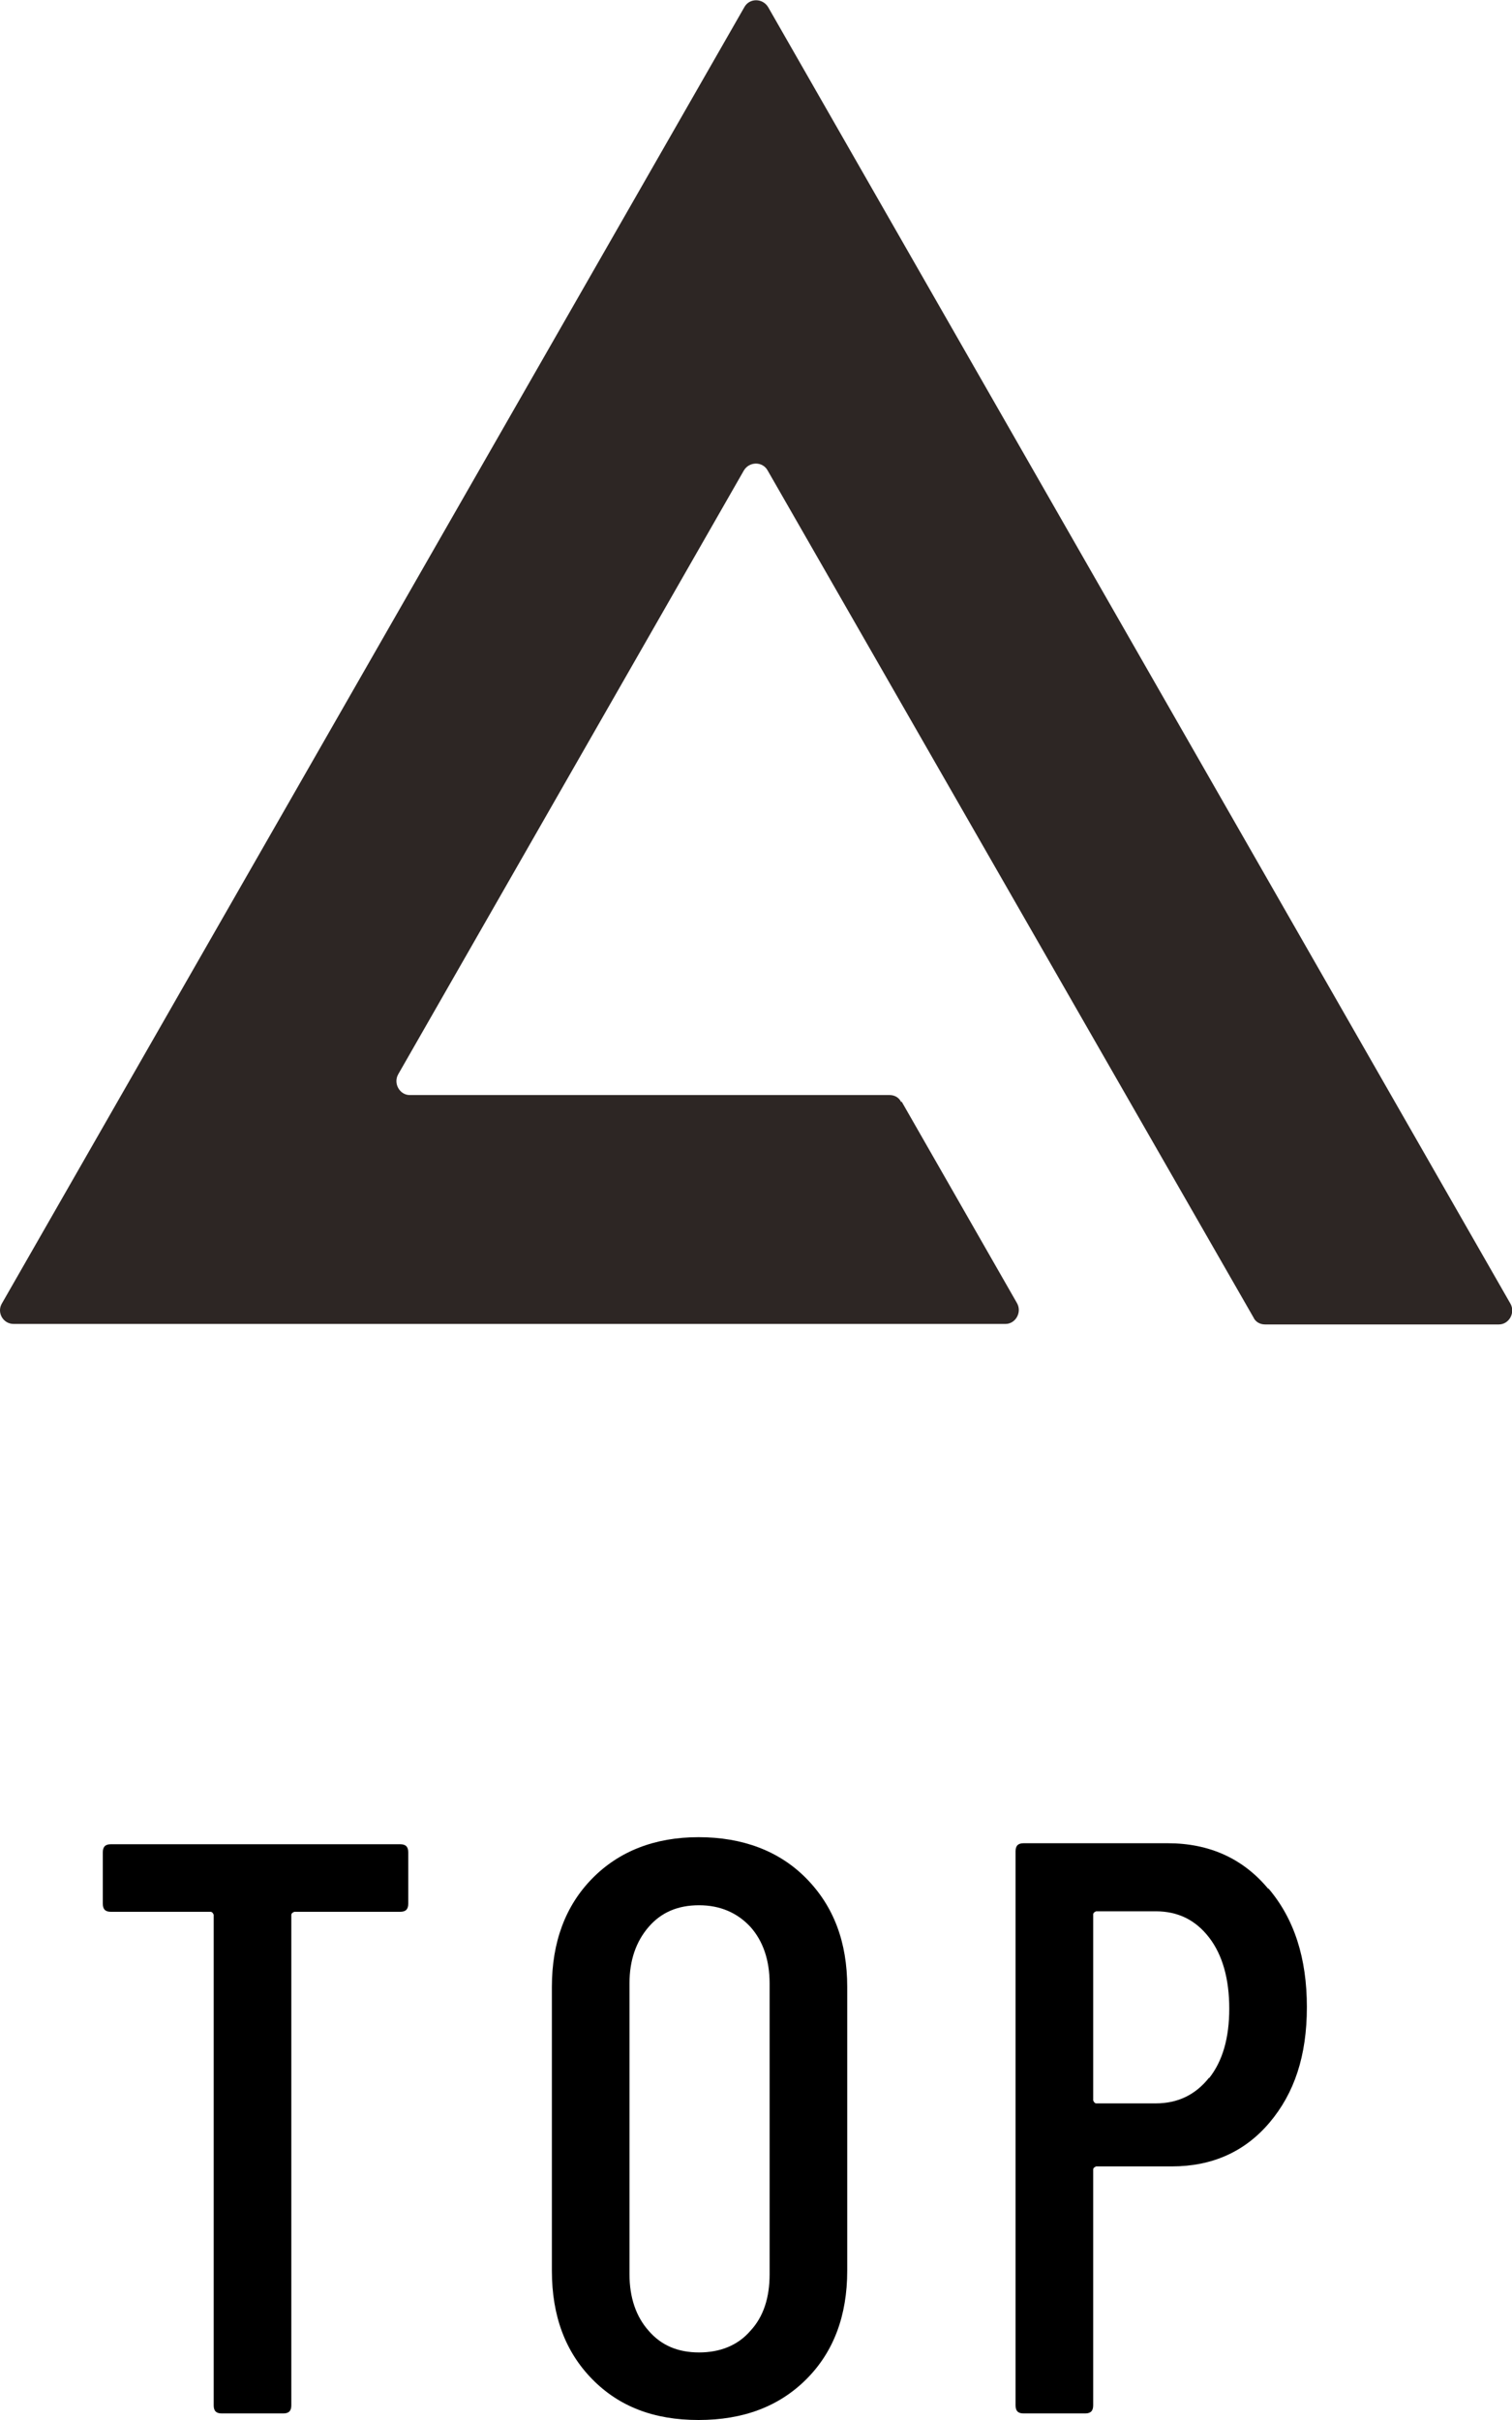
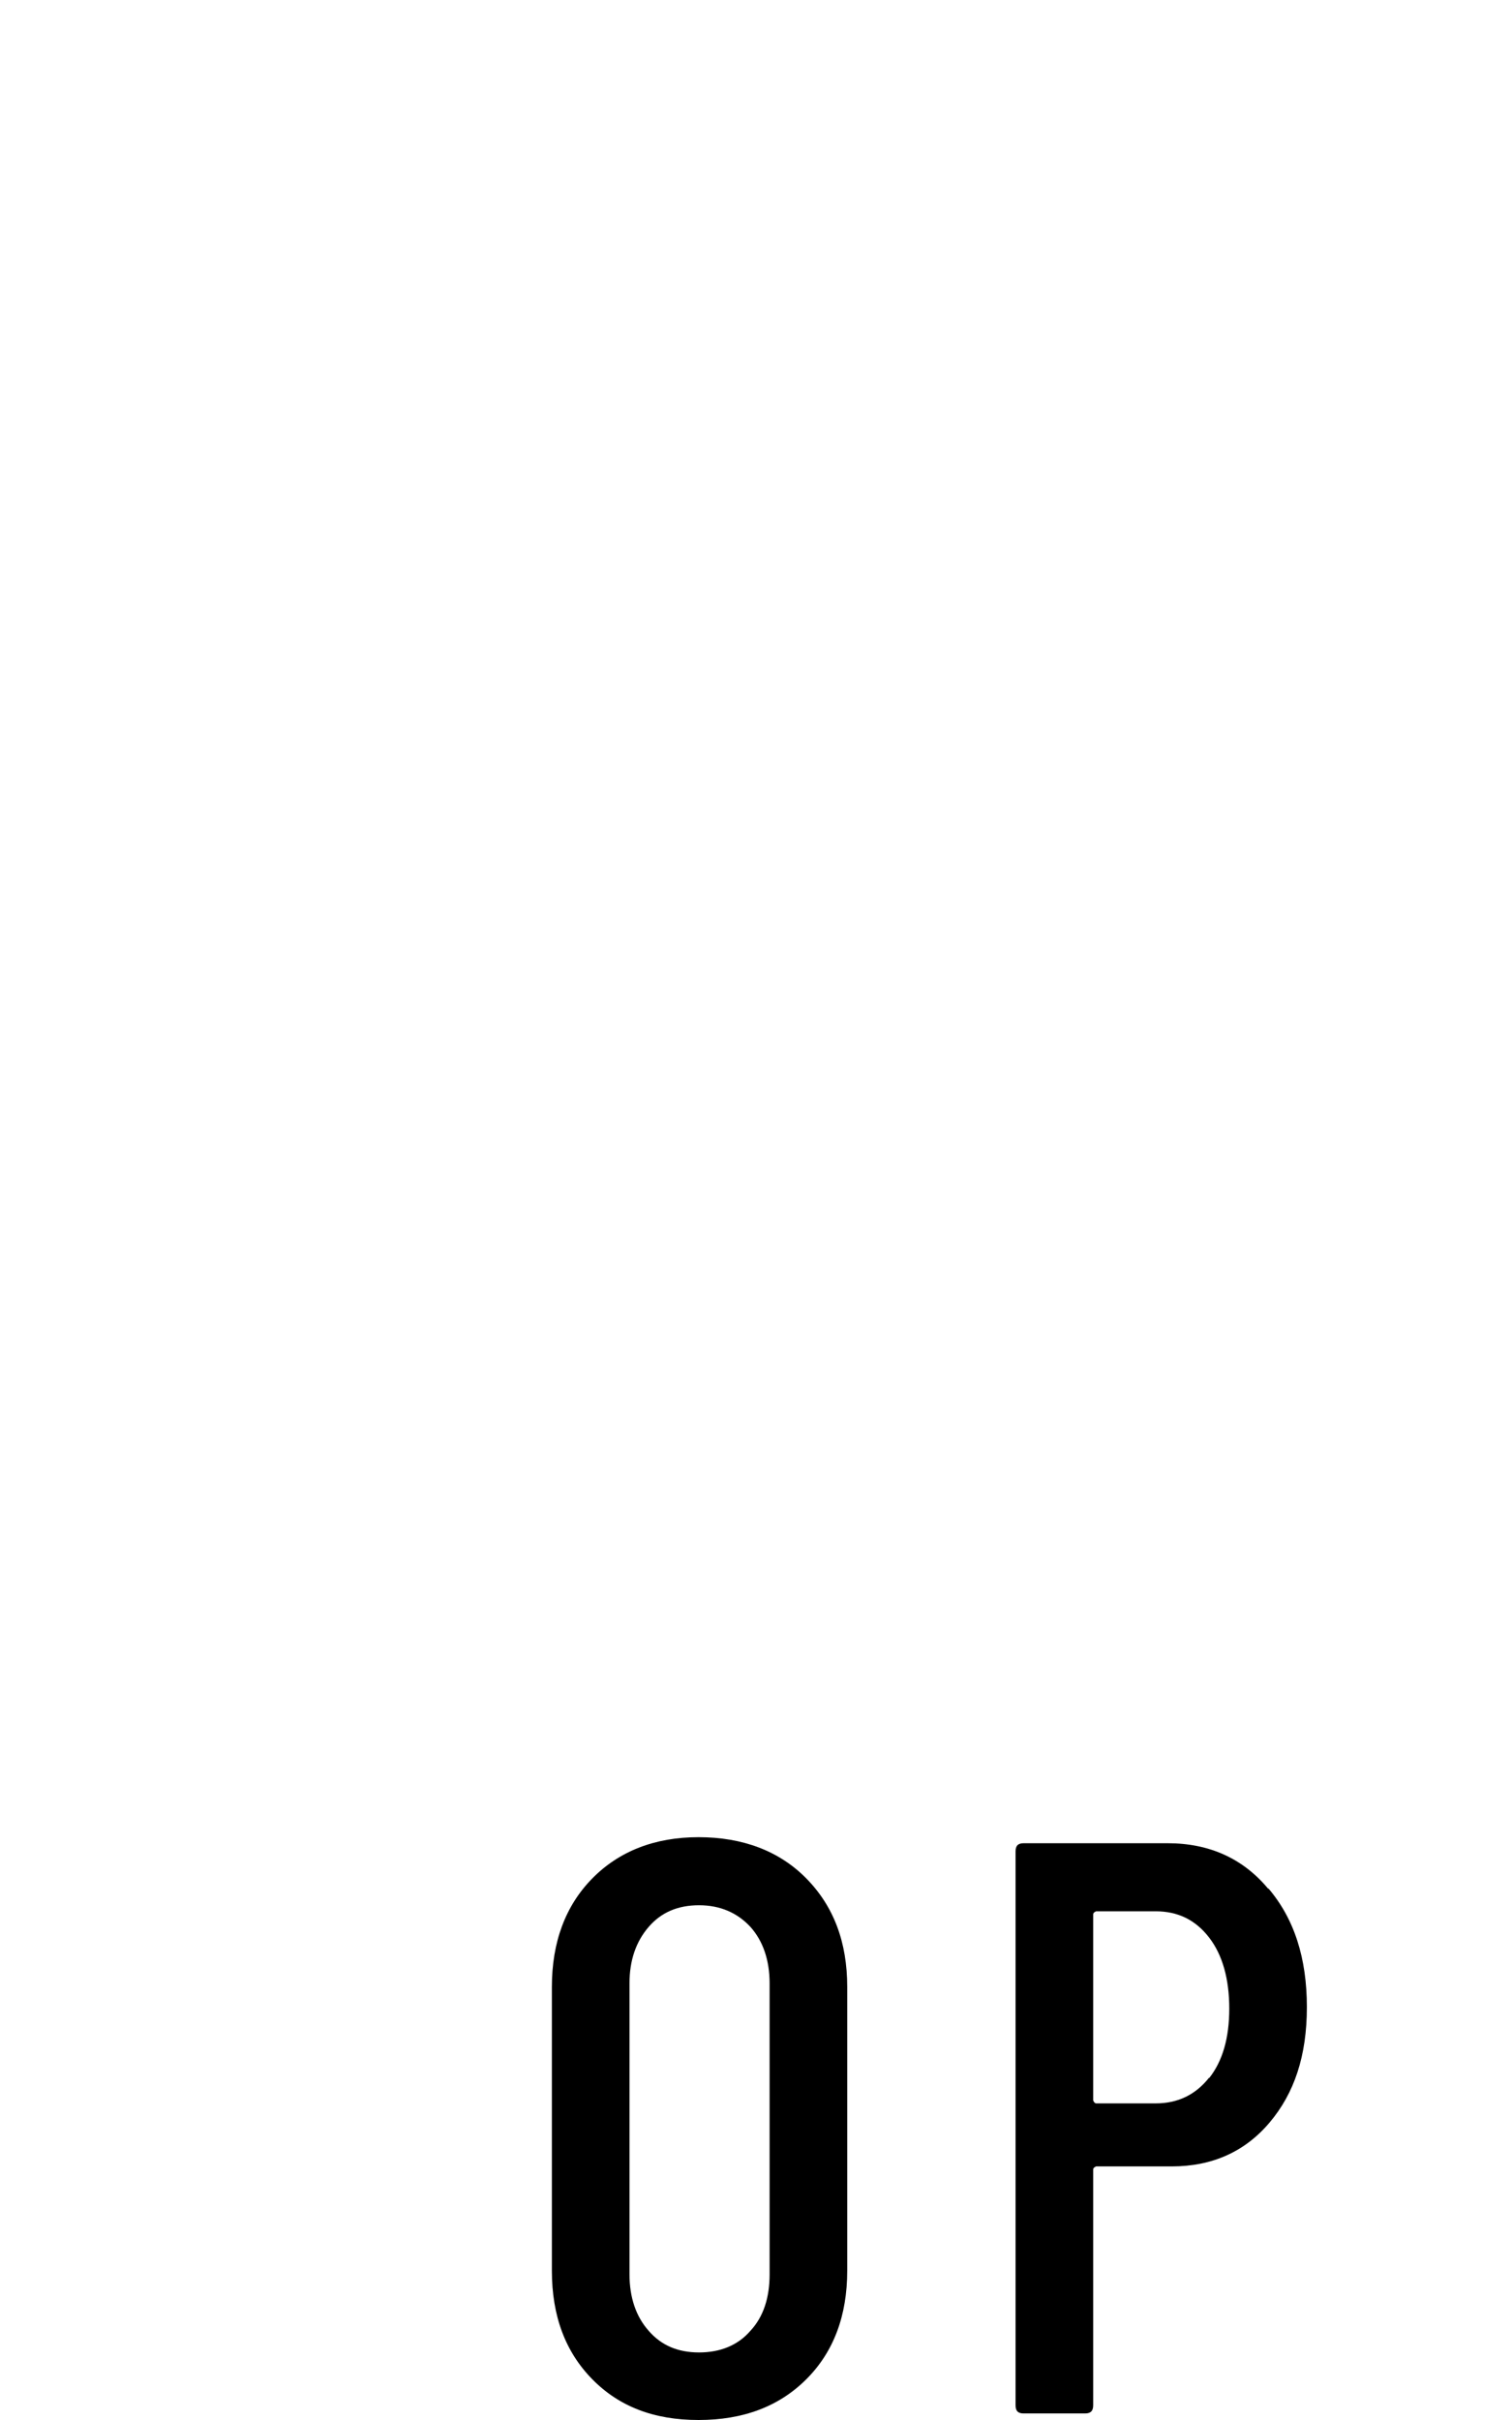
<svg xmlns="http://www.w3.org/2000/svg" id="_レイヤー_2" data-name="レイヤー 2" viewBox="0 0 30 48">
  <defs>
    <style>
      .cls-1 {
        fill: #2d2624;
      }
    </style>
  </defs>
  <g id="_フッター" data-name="フッター">
    <g>
-       <path class="cls-1" d="M17.89,21.85l2.29,4c.1.18-.03.41-.23.41H.27c-.21,0-.34-.23-.23-.41L14.77.14c.1-.18.36-.18.47,0l14.73,25.72c.1.18-.03.41-.23.41h-4.64c-.1,0-.19-.05-.23-.14L15.23,9.33c-.1-.18-.36-.18-.47,0l-6.86,11.98c-.1.18.03.41.23.41h9.52c.1,0,.19.05.23.14Z" />
      <g>
-         <path d="M8.1,36.74v1.02c0,.11-.05.16-.16.16h-2.1s-.06.02-.06.06v9.73c0,.11-.05.16-.16.16h-1.22c-.11,0-.16-.05-.16-.16v-9.73s-.02-.06-.06-.06h-1.98c-.11,0-.16-.05-.16-.16v-1.02c0-.11.05-.16.16-.16h5.74c.11,0,.16.05.16.16Z" />
        <path d="M11.75,47.19c-.53-.54-.8-1.25-.8-2.15v-5.63c0-.89.27-1.61.8-2.15.53-.54,1.24-.82,2.11-.82s1.6.27,2.14.82.81,1.26.81,2.15v5.63c0,.89-.27,1.61-.81,2.15-.54.54-1.25.81-2.14.81s-1.58-.27-2.11-.81ZM14.89,46.23c.26-.28.38-.66.38-1.12v-5.77c0-.46-.13-.84-.38-1.12-.26-.28-.6-.43-1.02-.43s-.75.14-1,.43c-.25.29-.38.66-.38,1.12v5.77c0,.46.13.84.38,1.12.25.29.58.43,1,.43s.77-.14,1.02-.43Z" />
        <path d="M25.17,37.46c.51.6.76,1.38.76,2.35s-.25,1.71-.74,2.29c-.49.58-1.14.87-1.94.87h-1.5s-.06.02-.06.06v4.68c0,.11-.05.16-.16.16h-1.22c-.11,0-.16-.05-.16-.16v-10.99c0-.11.05-.16.16-.16h2.86c.82,0,1.49.3,1.99.9ZM23.99,41.22c.27-.34.4-.8.4-1.38s-.13-1.06-.4-1.41c-.27-.35-.62-.52-1.06-.52h-1.18s-.06.02-.06.06v3.69s.02.06.06.06h1.18c.44,0,.79-.17,1.06-.51Z" />
      </g>
    </g>
  </g>
</svg>